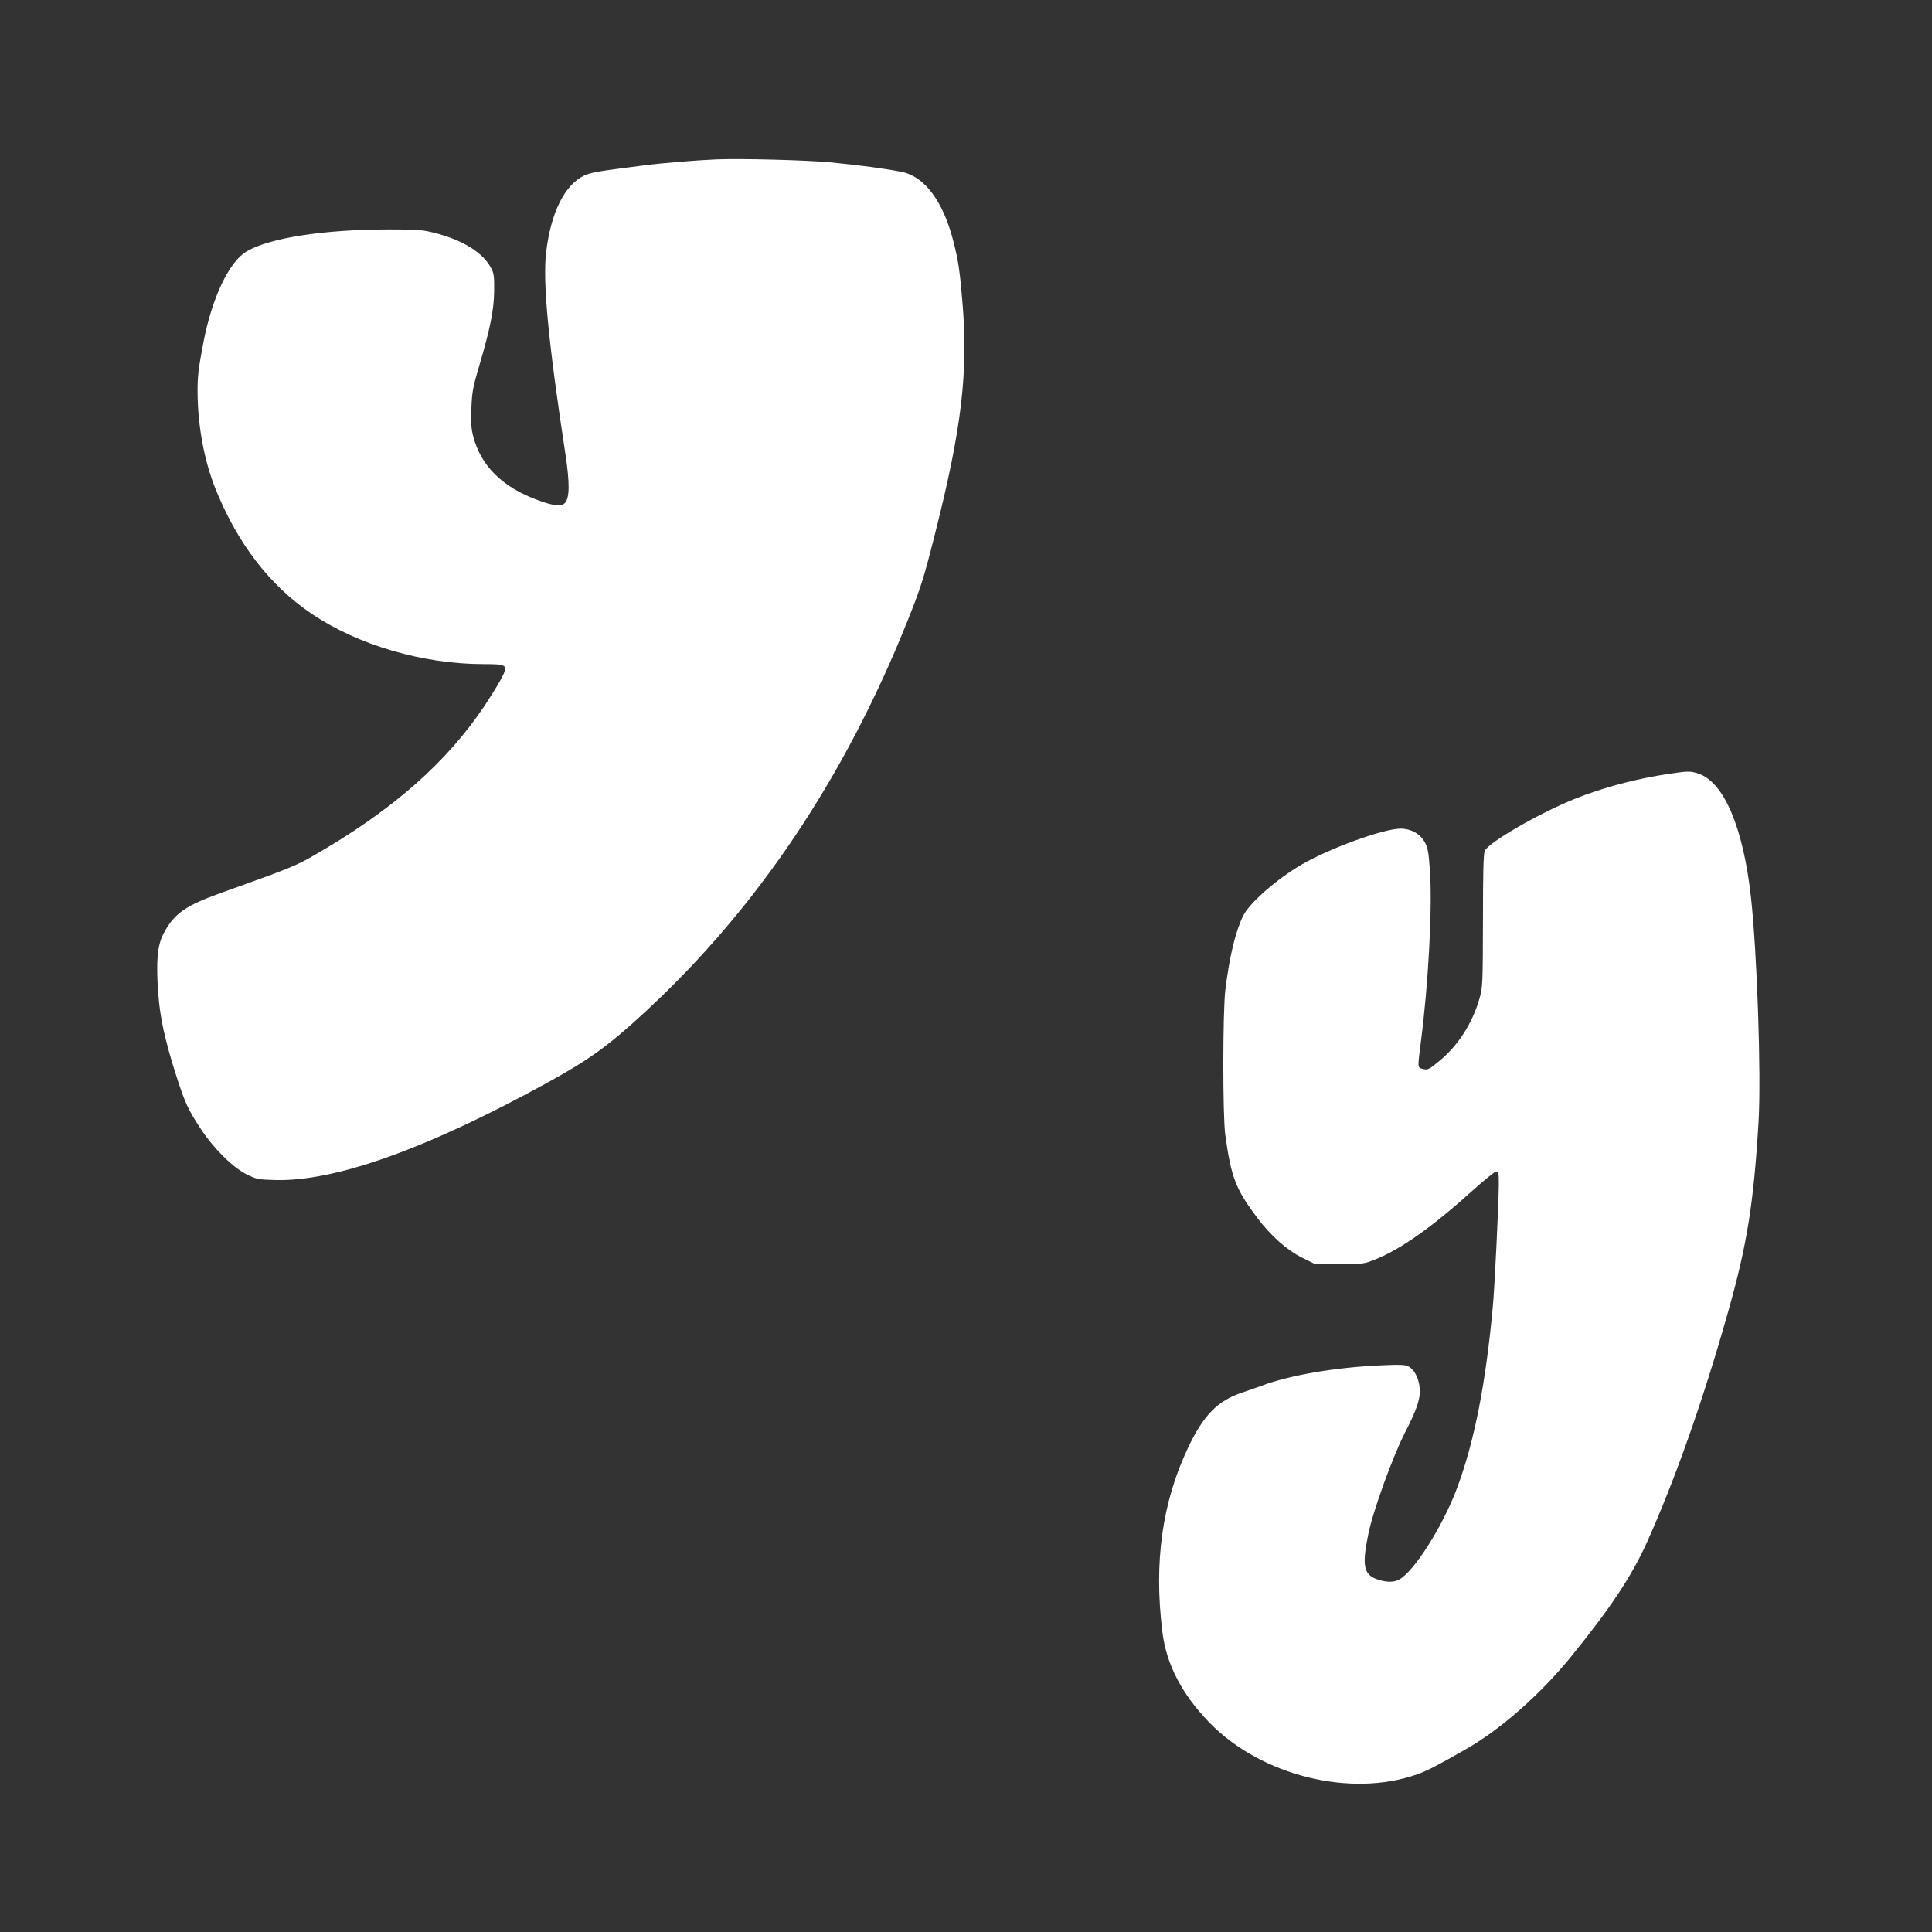
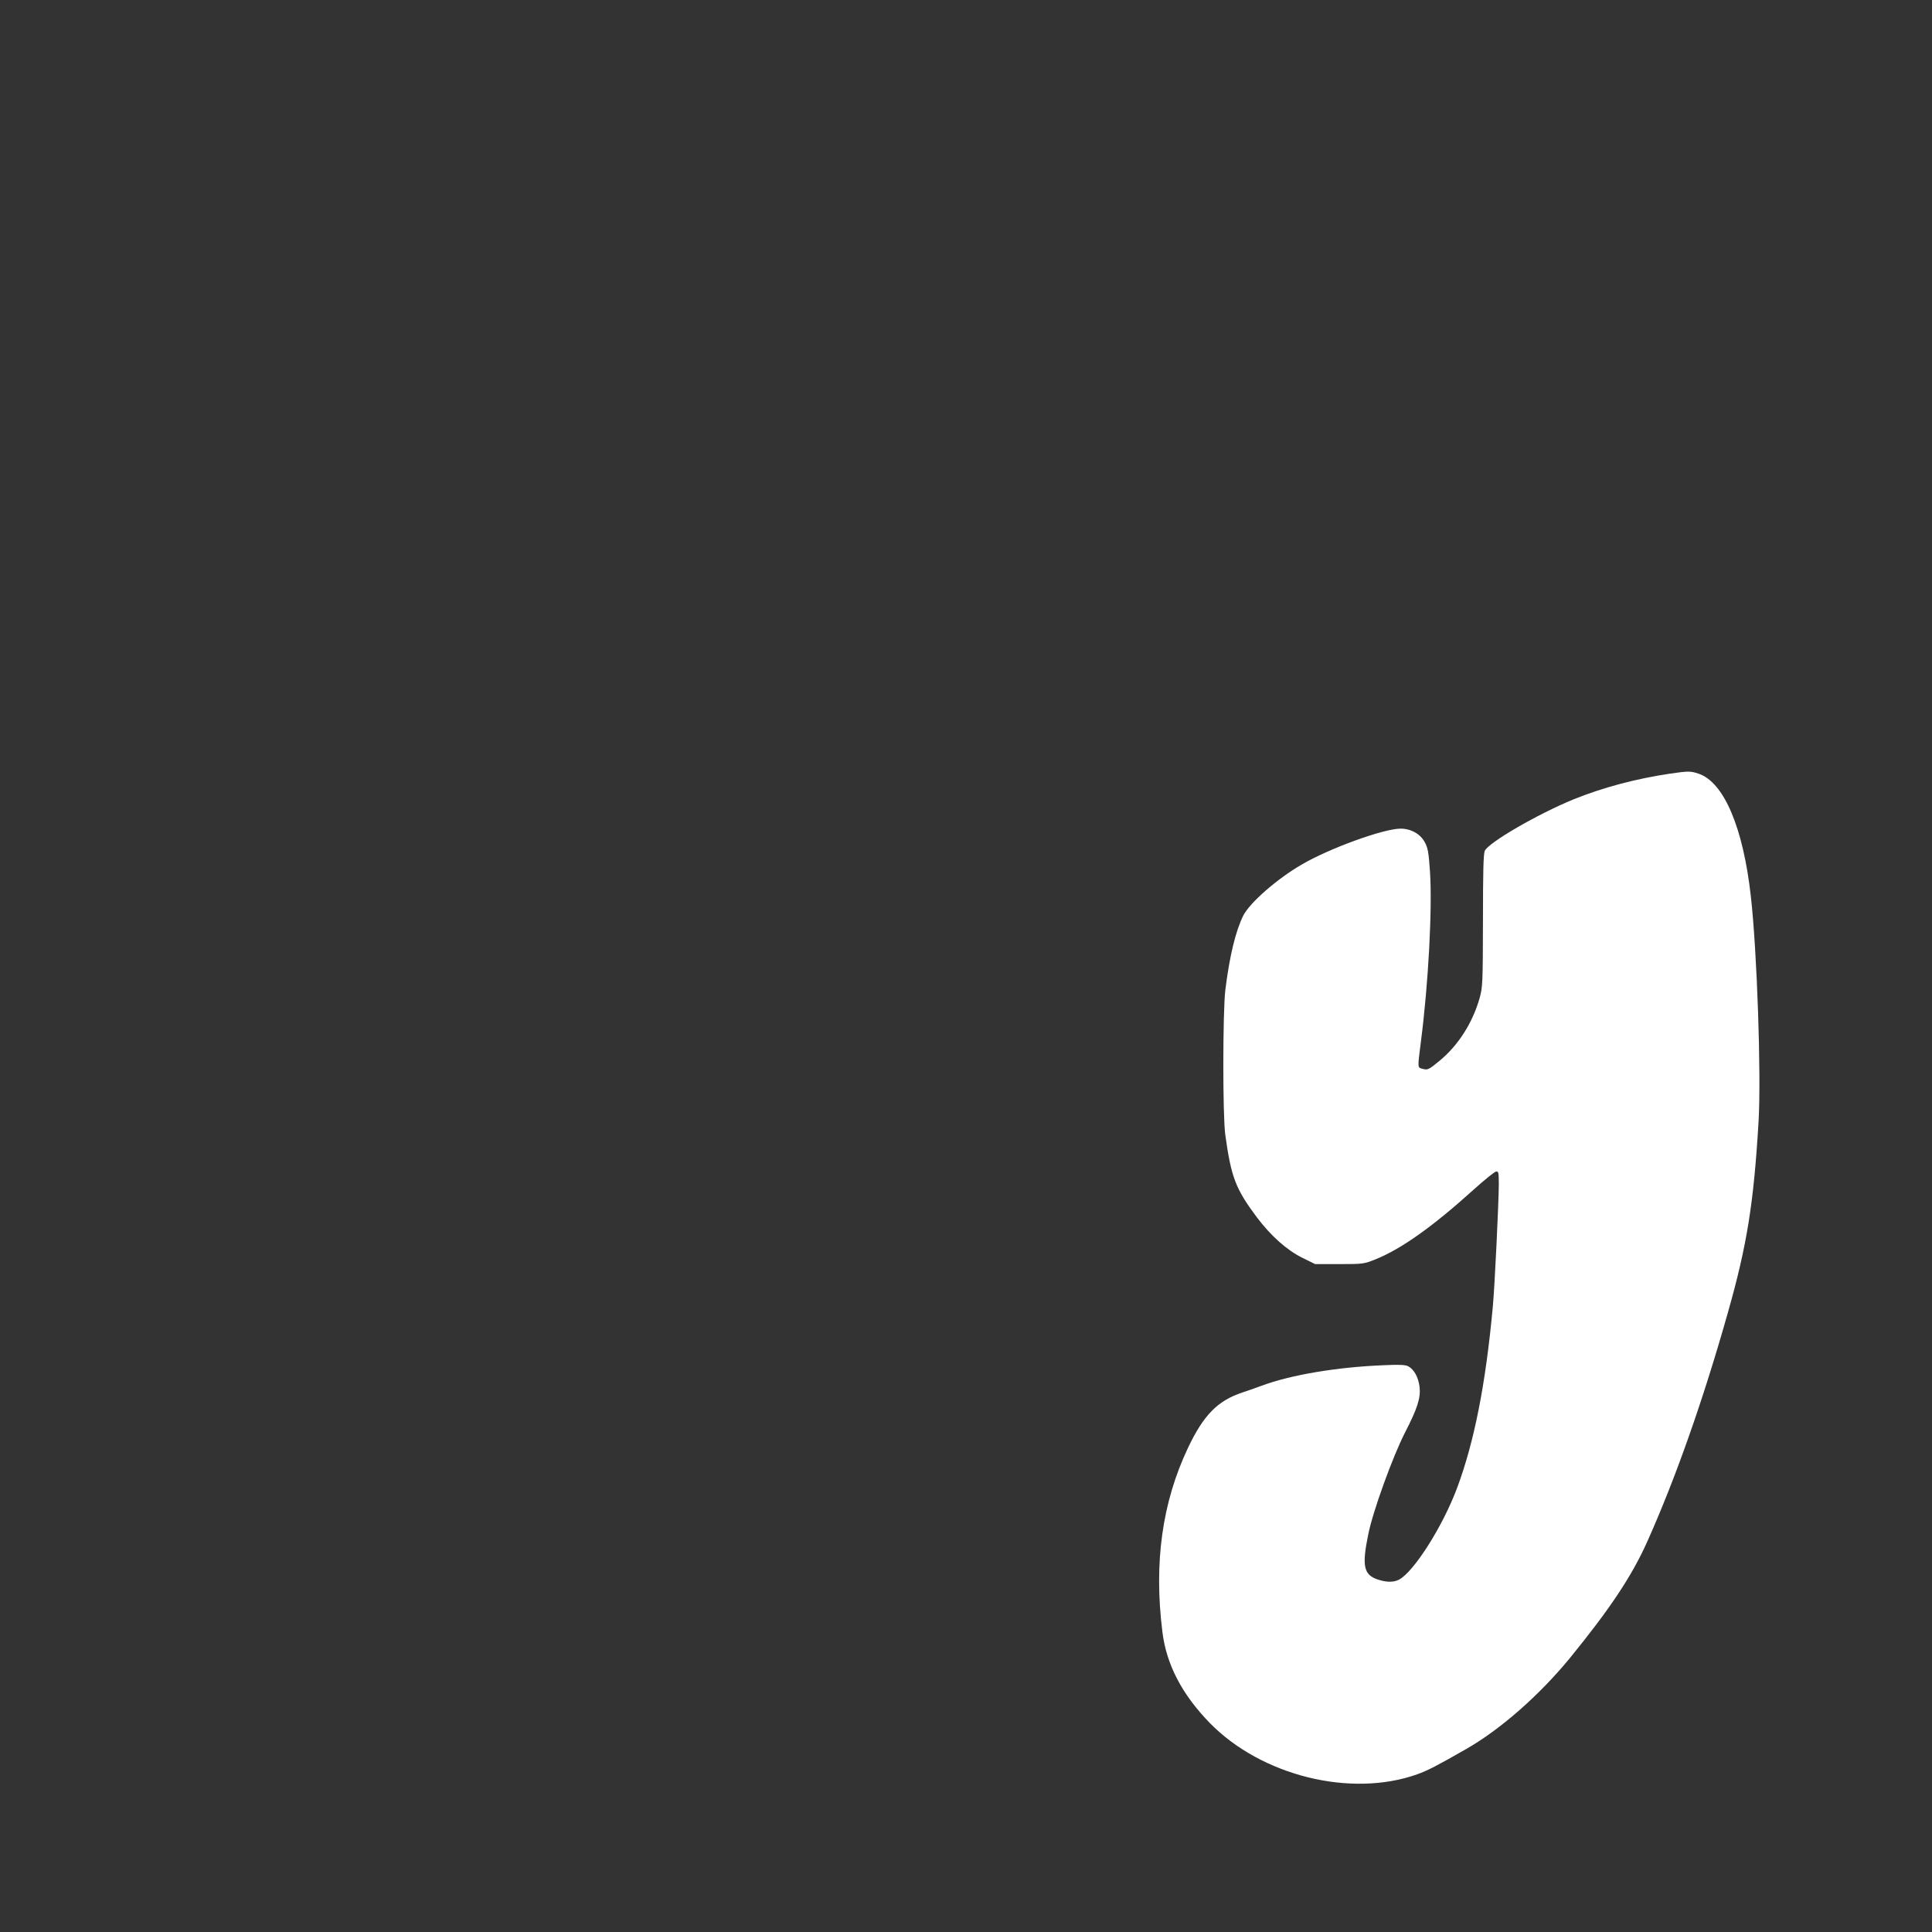
<svg xmlns="http://www.w3.org/2000/svg" version="1.0" width="1280pt" height="1280pt" viewBox="0 0 1280 1280" preserveAspectRatio="xMidYMid meet">
  <rect x="0" y="0" width="1280" height="1280" fill="#333333" stroke="none" />
  <g transform="translate(0,1280) scale(0.1,-0.1)" fill="#ffffff" stroke="none">
-     <path d="M4745 11744 c-125 -5 -359 -24 -480 -40 -299 -38 -350 -46 -394 -67 -129 -61 -220 -242 -252 -502 -25 -199 13 -597 128 -1350 28 -188 27 -283 -4 -317 -22 -25 -76 -20 -176 17 -237 86 -381 227 -432 425 -13 50 -16 92 -12 185 4 105 10 140 51 278 74 250 99 376 100 502 1 95 -2 116 -21 150 -53 101 -185 183 -366 230 -89 23 -115 25 -310 25 -430 0 -790 -56 -942 -145 -116 -67 -229 -305 -286 -597 -35 -183 -41 -233 -40 -343 2 -219 44 -445 116 -627 146 -366 362 -648 642 -836 308 -207 736 -332 1139 -332 157 0 163 -5 114 -98 -19 -36 -67 -113 -105 -171 -255 -384 -619 -703 -1145 -1004 -112 -64 -148 -79 -612 -245 -221 -80 -294 -129 -362 -244 -47 -81 -59 -156 -53 -328 8 -213 40 -375 129 -650 54 -167 76 -214 154 -333 88 -135 216 -262 309 -308 65 -32 77 -34 185 -37 398 -12 1008 206 1810 647 281 155 406 246 655 477 733 680 1308 1537 1723 2569 91 226 111 290 181 566 183 718 228 1094 186 1574 -17 198 -26 259 -59 388 -67 262 -190 428 -341 458 -103 21 -281 45 -480 64 -148 14 -594 26 -750 19z" />
    <path d="M11068 7675 c-229 -34 -448 -92 -643 -171 -237 -97 -563 -286 -588 -341 -9 -21 -12 -141 -12 -463 -1 -415 -2 -439 -22 -512 -47 -166 -143 -316 -268 -418 -69 -57 -77 -60 -107 -52 -38 10 -37 -1 -14 182 50 387 76 884 60 1126 -9 129 -14 157 -35 195 -30 55 -92 89 -160 89 -112 0 -473 -131 -655 -238 -164 -95 -344 -253 -387 -338 -51 -103 -91 -268 -119 -494 -17 -146 -18 -831 0 -960 39 -280 68 -356 209 -545 92 -122 198 -217 301 -268 l85 -42 161 0 c158 0 162 1 240 32 171 69 379 217 651 463 70 63 136 116 146 118 17 3 19 -4 19 -85 -1 -127 -27 -678 -40 -813 -47 -509 -122 -891 -236 -1197 -94 -253 -287 -558 -386 -609 -36 -18 -83 -18 -142 2 -91 31 -104 90 -61 298 30 152 162 516 244 676 83 161 104 229 96 302 -8 63 -36 115 -75 136 -19 10 -58 12 -163 7 -308 -12 -616 -64 -809 -136 -46 -17 -103 -37 -128 -45 -163 -54 -257 -150 -360 -368 -170 -360 -226 -757 -169 -1216 26 -217 130 -416 314 -605 342 -350 935 -497 1375 -340 69 25 126 54 325 168 226 129 484 356 686 602 264 324 409 541 511 768 189 422 372 941 536 1522 127 447 171 726 203 1265 18 313 -10 1124 -51 1490 -51 457 -178 757 -346 814 -54 18 -66 18 -186 1z" />
  </g>
</svg>